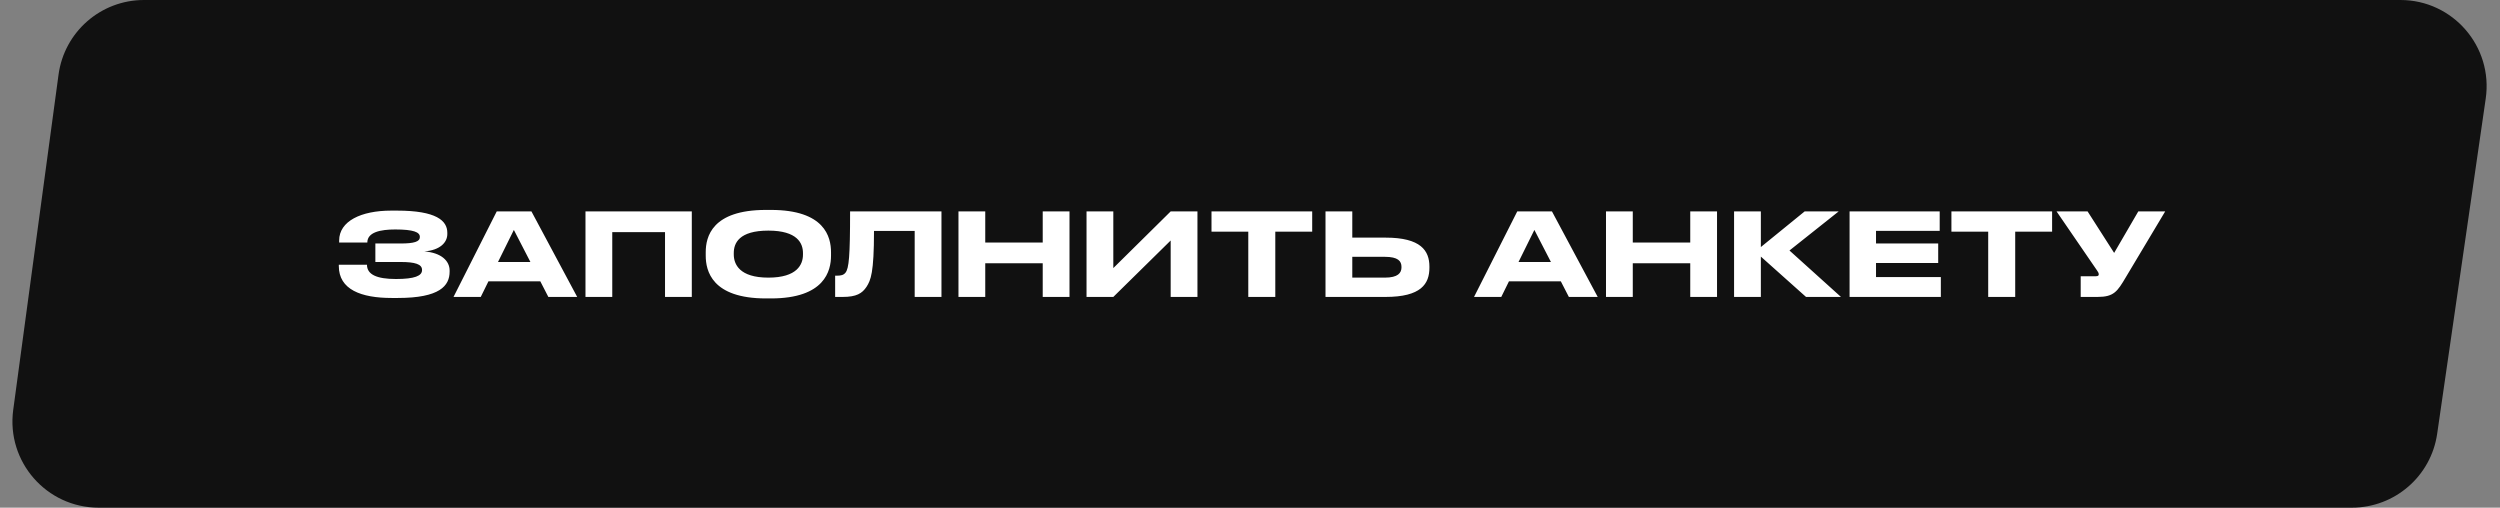
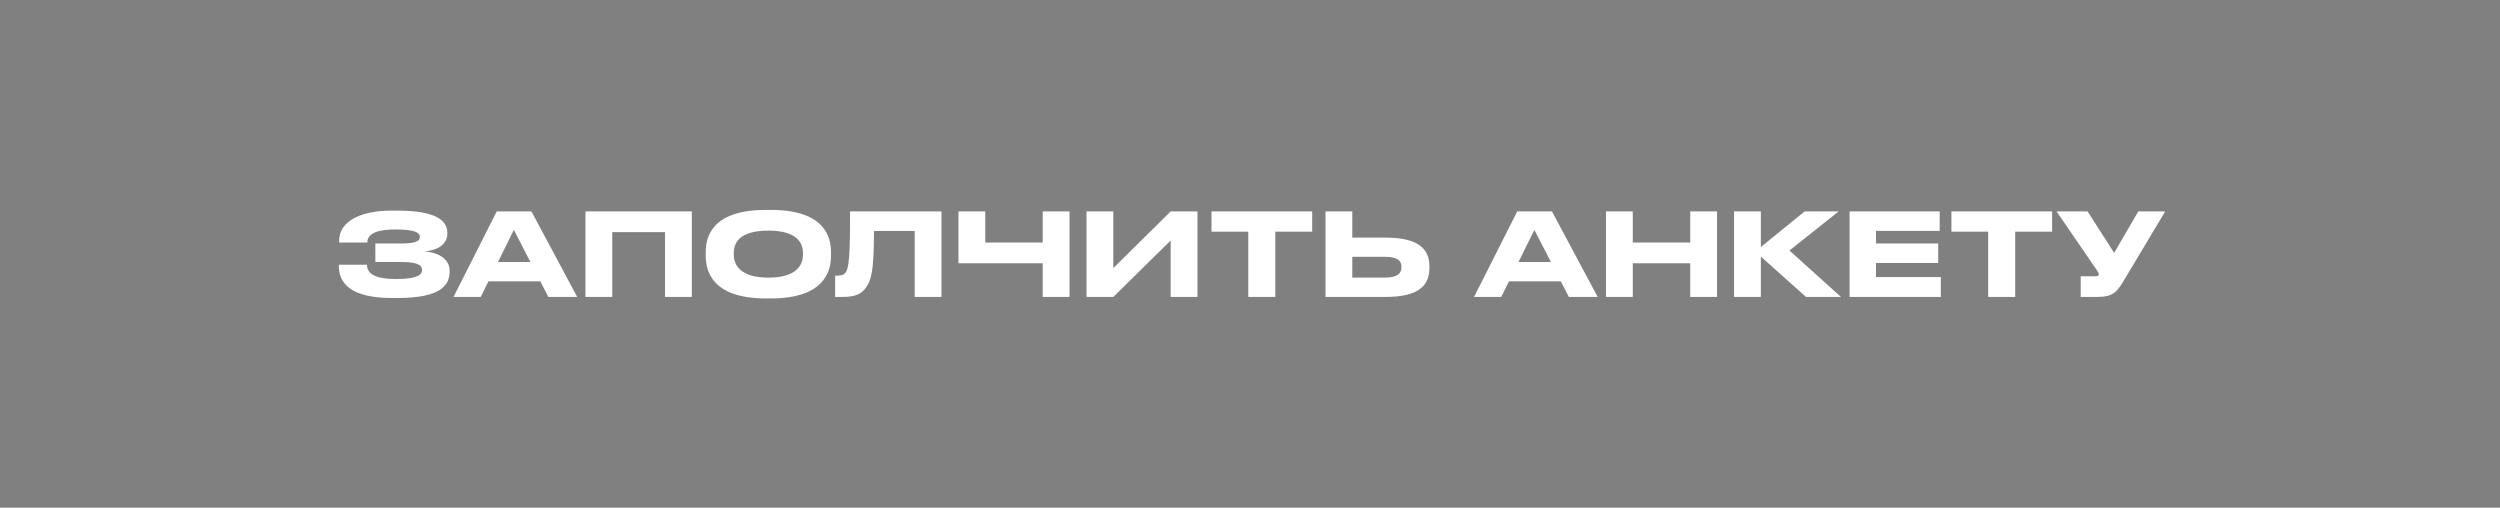
<svg xmlns="http://www.w3.org/2000/svg" width="261" height="53" viewBox="0 0 261 53" fill="none">
  <rect x="0" y="0" width="261" height="53" fill="#808080" stroke="none" />
-   <path d="M6.111 7.794C6.714 3.33 10.525 0 15.03 0H250.603C256.087 0 260.296 4.863 259.51 10.29L254.44 45.29C253.799 49.716 250.006 53 245.533 53L10.298 53C4.849 53 0.65 48.195 1.38 42.794L6.111 7.794Z" fill="#111111" />
-   <path d="M46.94 28.24V28.36C46.94 29.836 45.908 31.108 41.54 31.108H40.892C37.7 31.108 35.372 30.232 35.372 27.772V27.64H38.312C38.312 28.66 39.332 29.128 41.336 29.128C43.304 29.128 44.06 28.792 44.06 28.204V28.168C44.06 27.58 43.316 27.352 41.84 27.352H39.188V25.42H41.828C43.232 25.42 43.832 25.228 43.832 24.76V24.724C43.832 24.244 43.184 23.956 41.264 23.956C39.74 23.956 38.348 24.232 38.348 25.324H35.408V25.108C35.408 23.092 37.688 21.988 40.844 21.988H41.444C45.572 21.988 46.7 23.044 46.7 24.304V24.436C46.7 25.276 45.992 26.116 44.3 26.248C46.076 26.38 46.94 27.244 46.94 28.24ZM55.375 27.352L53.647 24.004L51.991 27.352H55.375ZM57.247 31L56.407 29.368H50.995L50.191 31H47.347L51.859 22.072H55.483L60.259 31H57.247ZM61.124 31V22.072H72.224V31H69.428V24.232H63.92V31H61.124ZM79.966 21.916H80.482C86.098 21.916 86.758 24.736 86.758 26.332V26.692C86.758 28.264 86.11 31.156 80.482 31.156H79.966C74.314 31.156 73.678 28.264 73.678 26.692V26.332C73.678 24.736 74.314 21.916 79.966 21.916ZM83.83 26.584V26.416C83.83 25.396 83.242 24.076 80.218 24.076C77.146 24.076 76.606 25.396 76.606 26.416V26.56C76.606 27.58 77.194 28.984 80.218 28.984C83.218 28.984 83.83 27.616 83.83 26.584ZM95.493 31V24.112H91.245C91.245 28.492 90.909 29.248 90.465 29.944C90.009 30.628 89.421 31 87.969 31H87.189V28.78H87.369C87.801 28.78 88.065 28.72 88.269 28.468C88.629 28.012 88.749 26.776 88.749 22.072H98.289V31H95.493ZM100.064 31V22.072H102.86V25.324H108.86V22.072H111.656V31H108.86V27.484H102.86V31H100.064ZM122.218 31V25.108L116.23 31H113.434V22.072H116.23V27.988L122.218 22.072H125.014V31H122.218ZM130.321 31V24.184H126.481V22.072H136.993V24.184H133.141V31H130.321ZM141.179 24.808H144.659C148.343 24.808 149.231 26.176 149.231 27.832V27.952C149.231 29.632 148.367 31 144.647 31H138.383V22.072H141.179V24.808ZM141.179 28.984H144.575C145.955 28.984 146.315 28.492 146.315 27.904V27.868C146.315 27.256 145.955 26.812 144.575 26.812H141.179V28.984ZM161.917 27.352L160.189 24.004L158.533 27.352H161.917ZM163.789 31L162.949 29.368H157.537L156.733 31H153.889L158.401 22.072H162.025L166.801 31H163.789ZM167.666 31V22.072H170.462V25.324H176.462V22.072H179.258V31H176.462V27.484H170.462V31H167.666ZM188.549 31L183.833 26.788V31H181.037V22.072H183.833V25.792L188.405 22.072H191.957L186.821 26.152L192.197 31H188.549ZM193.096 22.072H202.504V24.1H195.856V25.42H202.348V27.46H195.856V28.924H202.624V31H193.096V22.072ZM207.568 31V24.184H203.728V22.072H214.24V24.184H210.388V31H207.568ZM226.045 22.072L221.941 28.936C221.053 30.436 220.693 31 218.977 31H217.225V28.84H218.797C219.049 28.84 219.109 28.756 219.109 28.648V28.636C219.109 28.492 219.025 28.372 218.917 28.216L214.705 22.072H217.945L220.717 26.404L223.237 22.072H226.045Z" fill="white" />
+   <path d="M46.94 28.24V28.36C46.94 29.836 45.908 31.108 41.54 31.108H40.892C37.7 31.108 35.372 30.232 35.372 27.772V27.64H38.312C38.312 28.66 39.332 29.128 41.336 29.128C43.304 29.128 44.06 28.792 44.06 28.204V28.168C44.06 27.58 43.316 27.352 41.84 27.352H39.188V25.42H41.828C43.232 25.42 43.832 25.228 43.832 24.76V24.724C43.832 24.244 43.184 23.956 41.264 23.956C39.74 23.956 38.348 24.232 38.348 25.324H35.408V25.108C35.408 23.092 37.688 21.988 40.844 21.988H41.444C45.572 21.988 46.7 23.044 46.7 24.304V24.436C46.7 25.276 45.992 26.116 44.3 26.248C46.076 26.38 46.94 27.244 46.94 28.24ZM55.375 27.352L53.647 24.004L51.991 27.352H55.375ZM57.247 31L56.407 29.368H50.995L50.191 31H47.347L51.859 22.072H55.483L60.259 31H57.247ZM61.124 31V22.072H72.224V31H69.428V24.232H63.92V31H61.124ZM79.966 21.916H80.482C86.098 21.916 86.758 24.736 86.758 26.332V26.692C86.758 28.264 86.11 31.156 80.482 31.156H79.966C74.314 31.156 73.678 28.264 73.678 26.692V26.332C73.678 24.736 74.314 21.916 79.966 21.916ZM83.83 26.584V26.416C83.83 25.396 83.242 24.076 80.218 24.076C77.146 24.076 76.606 25.396 76.606 26.416V26.56C76.606 27.58 77.194 28.984 80.218 28.984C83.218 28.984 83.83 27.616 83.83 26.584ZM95.493 31V24.112H91.245C91.245 28.492 90.909 29.248 90.465 29.944C90.009 30.628 89.421 31 87.969 31H87.189V28.78H87.369C87.801 28.78 88.065 28.72 88.269 28.468C88.629 28.012 88.749 26.776 88.749 22.072H98.289V31H95.493ZM100.064 31V22.072H102.86V25.324H108.86V22.072H111.656V31H108.86V27.484H102.86H100.064ZM122.218 31V25.108L116.23 31H113.434V22.072H116.23V27.988L122.218 22.072H125.014V31H122.218ZM130.321 31V24.184H126.481V22.072H136.993V24.184H133.141V31H130.321ZM141.179 24.808H144.659C148.343 24.808 149.231 26.176 149.231 27.832V27.952C149.231 29.632 148.367 31 144.647 31H138.383V22.072H141.179V24.808ZM141.179 28.984H144.575C145.955 28.984 146.315 28.492 146.315 27.904V27.868C146.315 27.256 145.955 26.812 144.575 26.812H141.179V28.984ZM161.917 27.352L160.189 24.004L158.533 27.352H161.917ZM163.789 31L162.949 29.368H157.537L156.733 31H153.889L158.401 22.072H162.025L166.801 31H163.789ZM167.666 31V22.072H170.462V25.324H176.462V22.072H179.258V31H176.462V27.484H170.462V31H167.666ZM188.549 31L183.833 26.788V31H181.037V22.072H183.833V25.792L188.405 22.072H191.957L186.821 26.152L192.197 31H188.549ZM193.096 22.072H202.504V24.1H195.856V25.42H202.348V27.46H195.856V28.924H202.624V31H193.096V22.072ZM207.568 31V24.184H203.728V22.072H214.24V24.184H210.388V31H207.568ZM226.045 22.072L221.941 28.936C221.053 30.436 220.693 31 218.977 31H217.225V28.84H218.797C219.049 28.84 219.109 28.756 219.109 28.648V28.636C219.109 28.492 219.025 28.372 218.917 28.216L214.705 22.072H217.945L220.717 26.404L223.237 22.072H226.045Z" fill="white" />
</svg>